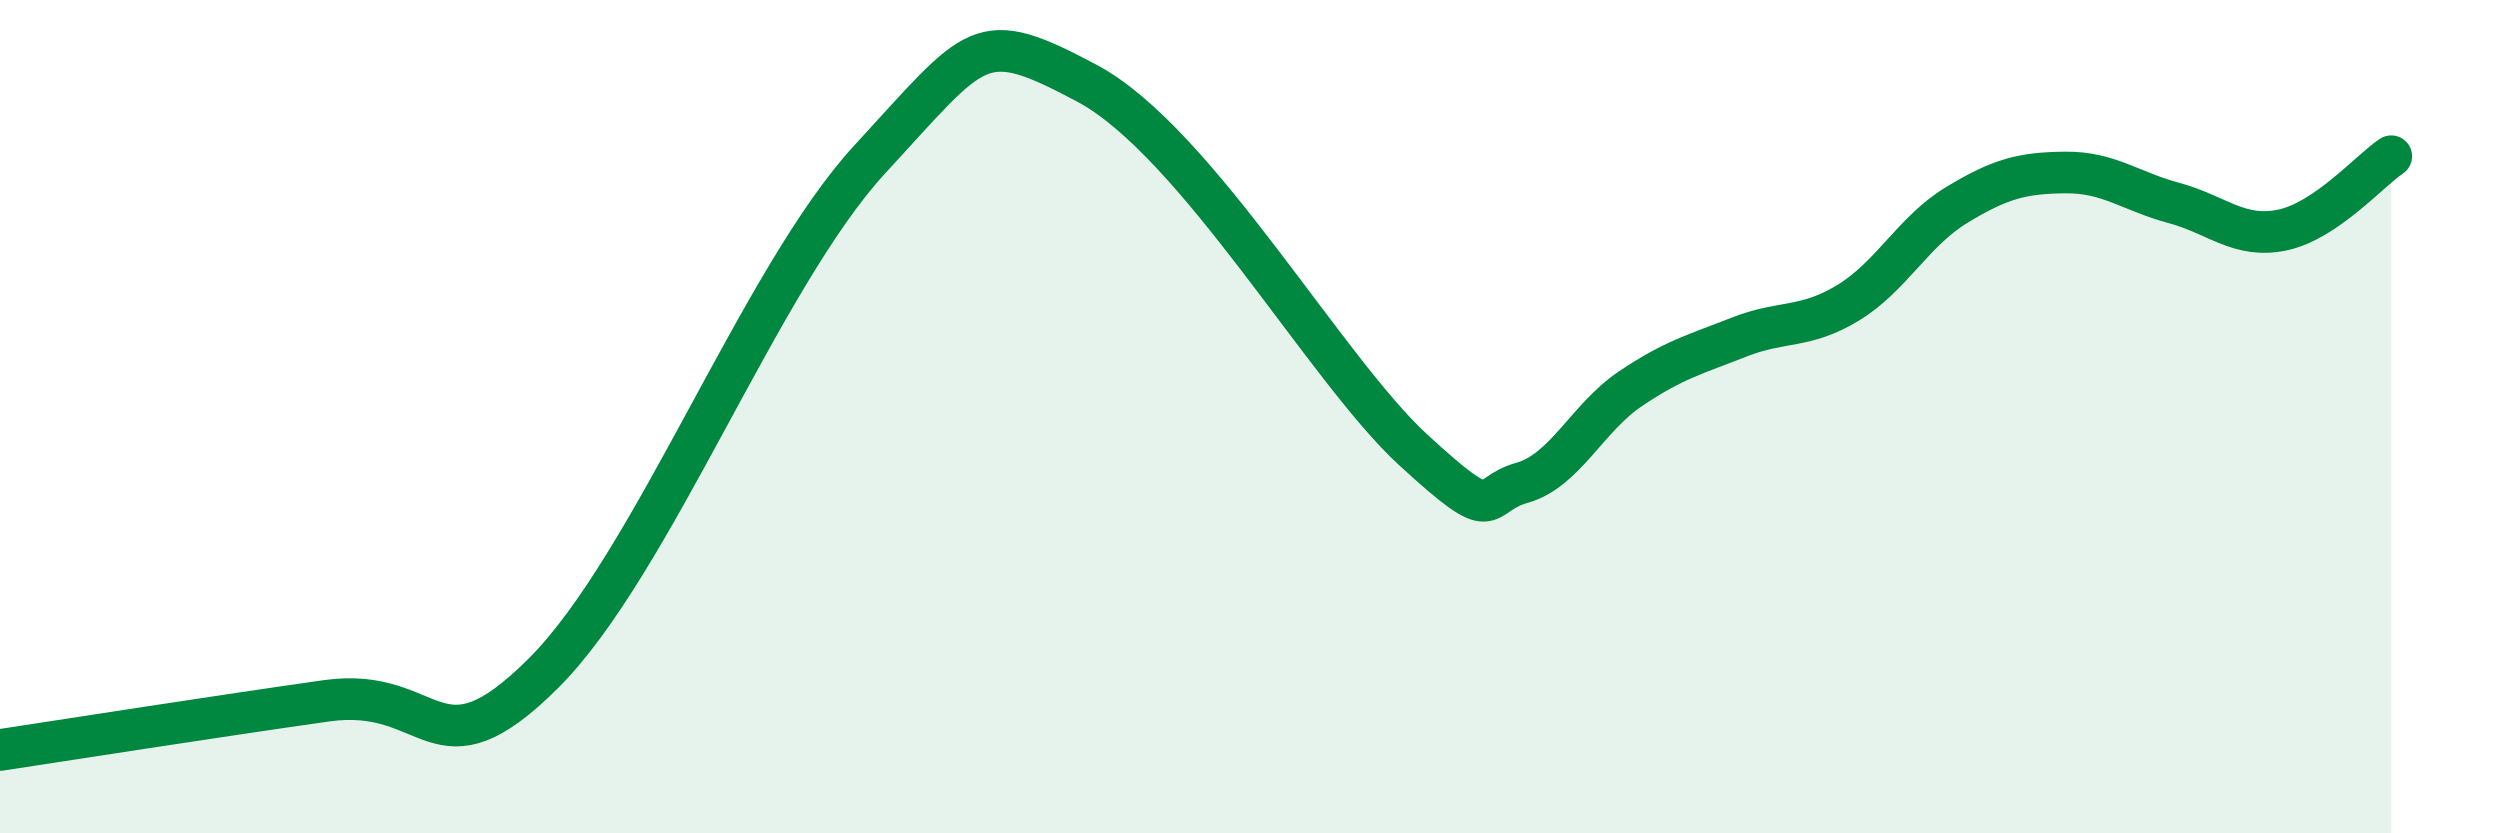
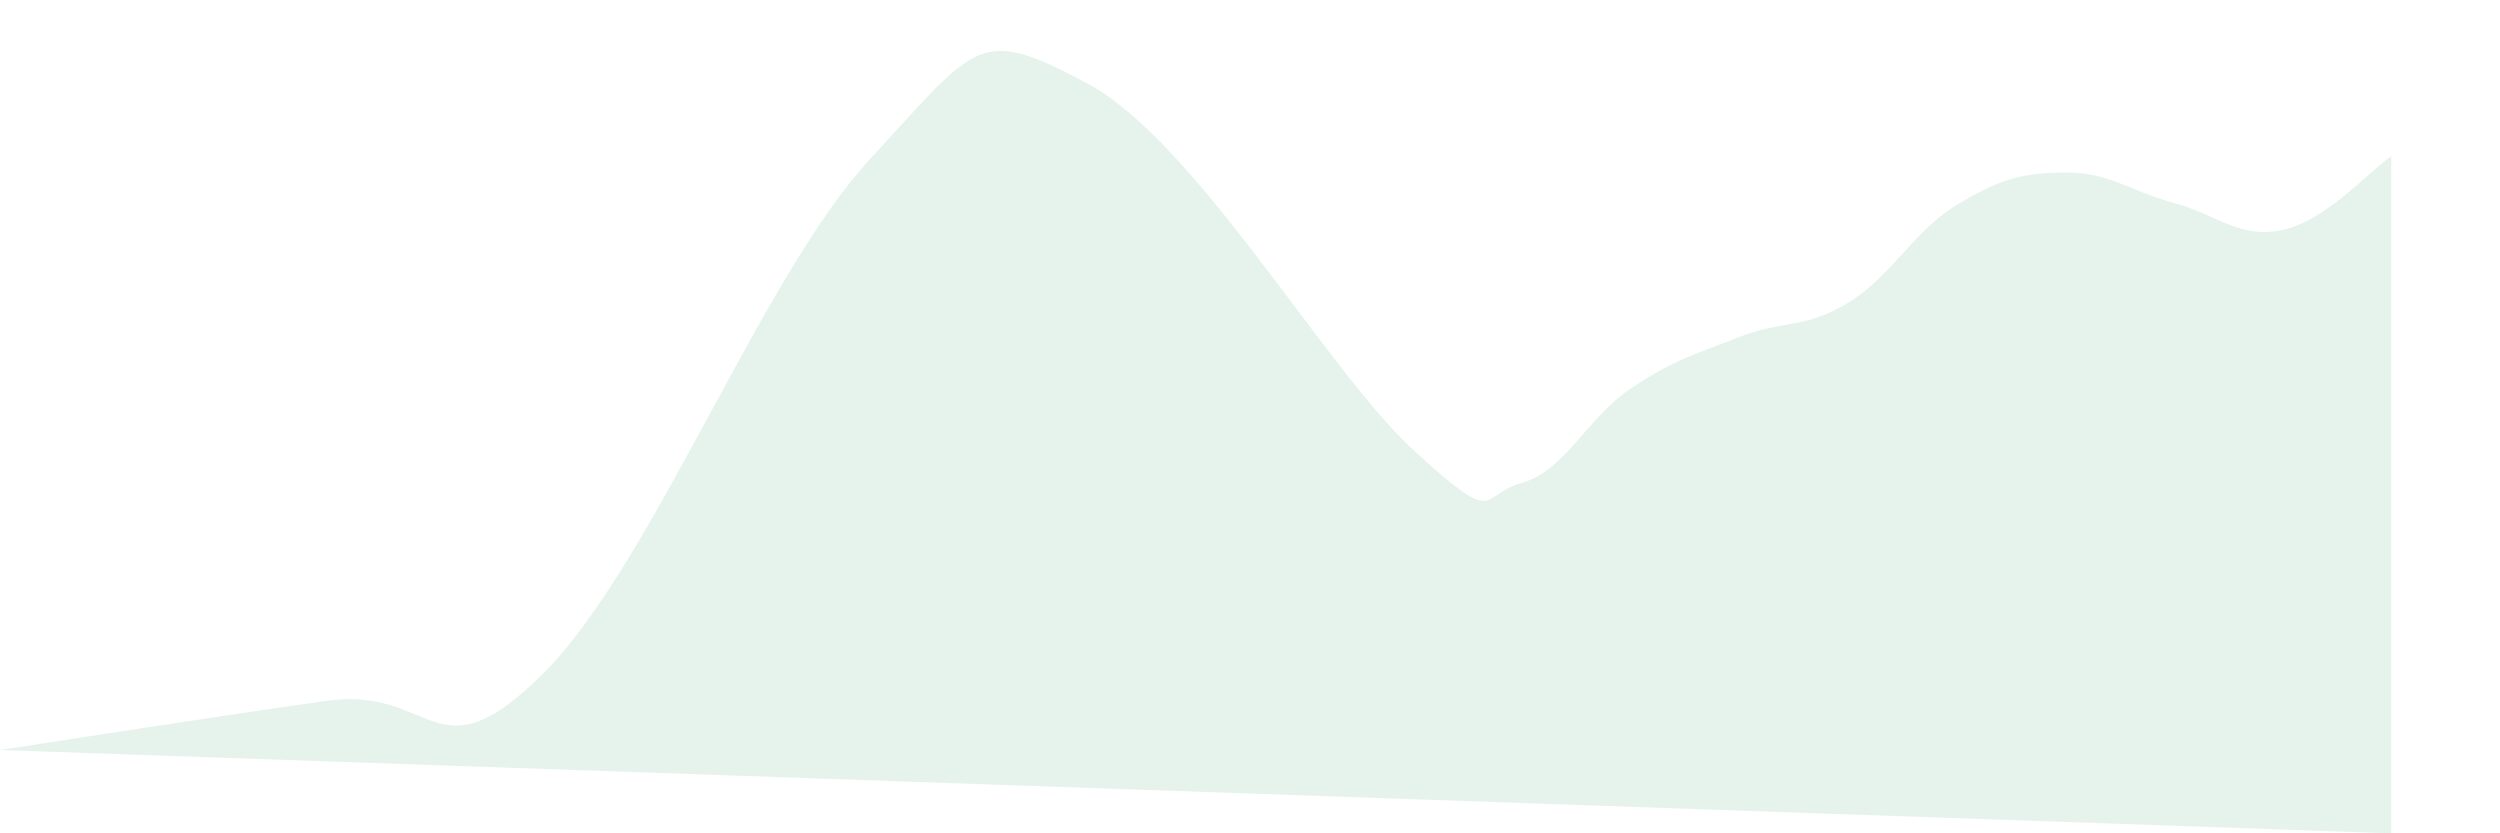
<svg xmlns="http://www.w3.org/2000/svg" width="60" height="20" viewBox="0 0 60 20">
-   <path d="M 0,18 C 1.57,17.76 5.22,17.19 7.83,16.82 C 10.44,16.45 10.43,18.76 13.04,16.16 C 15.65,13.56 18.26,6.66 20.87,3.83 C 23.48,1 23.48,0.61 26.09,2 C 28.7,3.39 31.82,8.87 33.91,10.79 C 36,12.71 35.48,11.88 36.52,11.59 C 37.56,11.3 38.09,10.03 39.13,9.33 C 40.17,8.63 40.7,8.5 41.74,8.09 C 42.78,7.68 43.31,7.9 44.35,7.27 C 45.39,6.64 45.92,5.55 46.96,4.92 C 48,4.29 48.53,4.15 49.57,4.14 C 50.61,4.13 51.13,4.59 52.17,4.87 C 53.21,5.15 53.74,5.74 54.78,5.52 C 55.82,5.3 56.87,4.1 57.39,3.75L57.39 20L0 20Z" fill="#008740" opacity="0.1" stroke-linecap="round" stroke-linejoin="round" />
-   <path d="M 0,18 C 1.57,17.76 5.22,17.19 7.83,16.82 C 10.44,16.45 10.43,18.76 13.04,16.16 C 15.65,13.56 18.26,6.66 20.87,3.83 C 23.48,1 23.48,0.61 26.09,2 C 28.7,3.39 31.82,8.87 33.91,10.79 C 36,12.71 35.48,11.88 36.52,11.59 C 37.56,11.3 38.09,10.03 39.13,9.33 C 40.17,8.63 40.7,8.5 41.74,8.09 C 42.78,7.68 43.31,7.9 44.35,7.27 C 45.39,6.64 45.92,5.55 46.96,4.92 C 48,4.29 48.53,4.15 49.57,4.14 C 50.61,4.13 51.13,4.59 52.17,4.87 C 53.21,5.15 53.74,5.74 54.78,5.52 C 55.82,5.3 56.87,4.1 57.39,3.75" stroke="#008740" stroke-width="1" fill="none" stroke-linecap="round" stroke-linejoin="round" />
+   <path d="M 0,18 C 1.57,17.76 5.22,17.19 7.83,16.82 C 10.44,16.45 10.43,18.76 13.04,16.16 C 15.65,13.56 18.26,6.66 20.87,3.83 C 23.48,1 23.48,0.61 26.09,2 C 28.7,3.39 31.82,8.87 33.91,10.79 C 36,12.71 35.48,11.88 36.52,11.59 C 37.56,11.3 38.09,10.03 39.13,9.33 C 40.17,8.63 40.7,8.5 41.74,8.09 C 42.78,7.68 43.31,7.9 44.35,7.27 C 45.39,6.64 45.92,5.55 46.96,4.92 C 48,4.29 48.53,4.15 49.57,4.14 C 50.61,4.13 51.13,4.59 52.17,4.87 C 53.21,5.15 53.74,5.74 54.78,5.52 C 55.82,5.3 56.87,4.1 57.39,3.75L57.39 20Z" fill="#008740" opacity="0.1" stroke-linecap="round" stroke-linejoin="round" />
</svg>